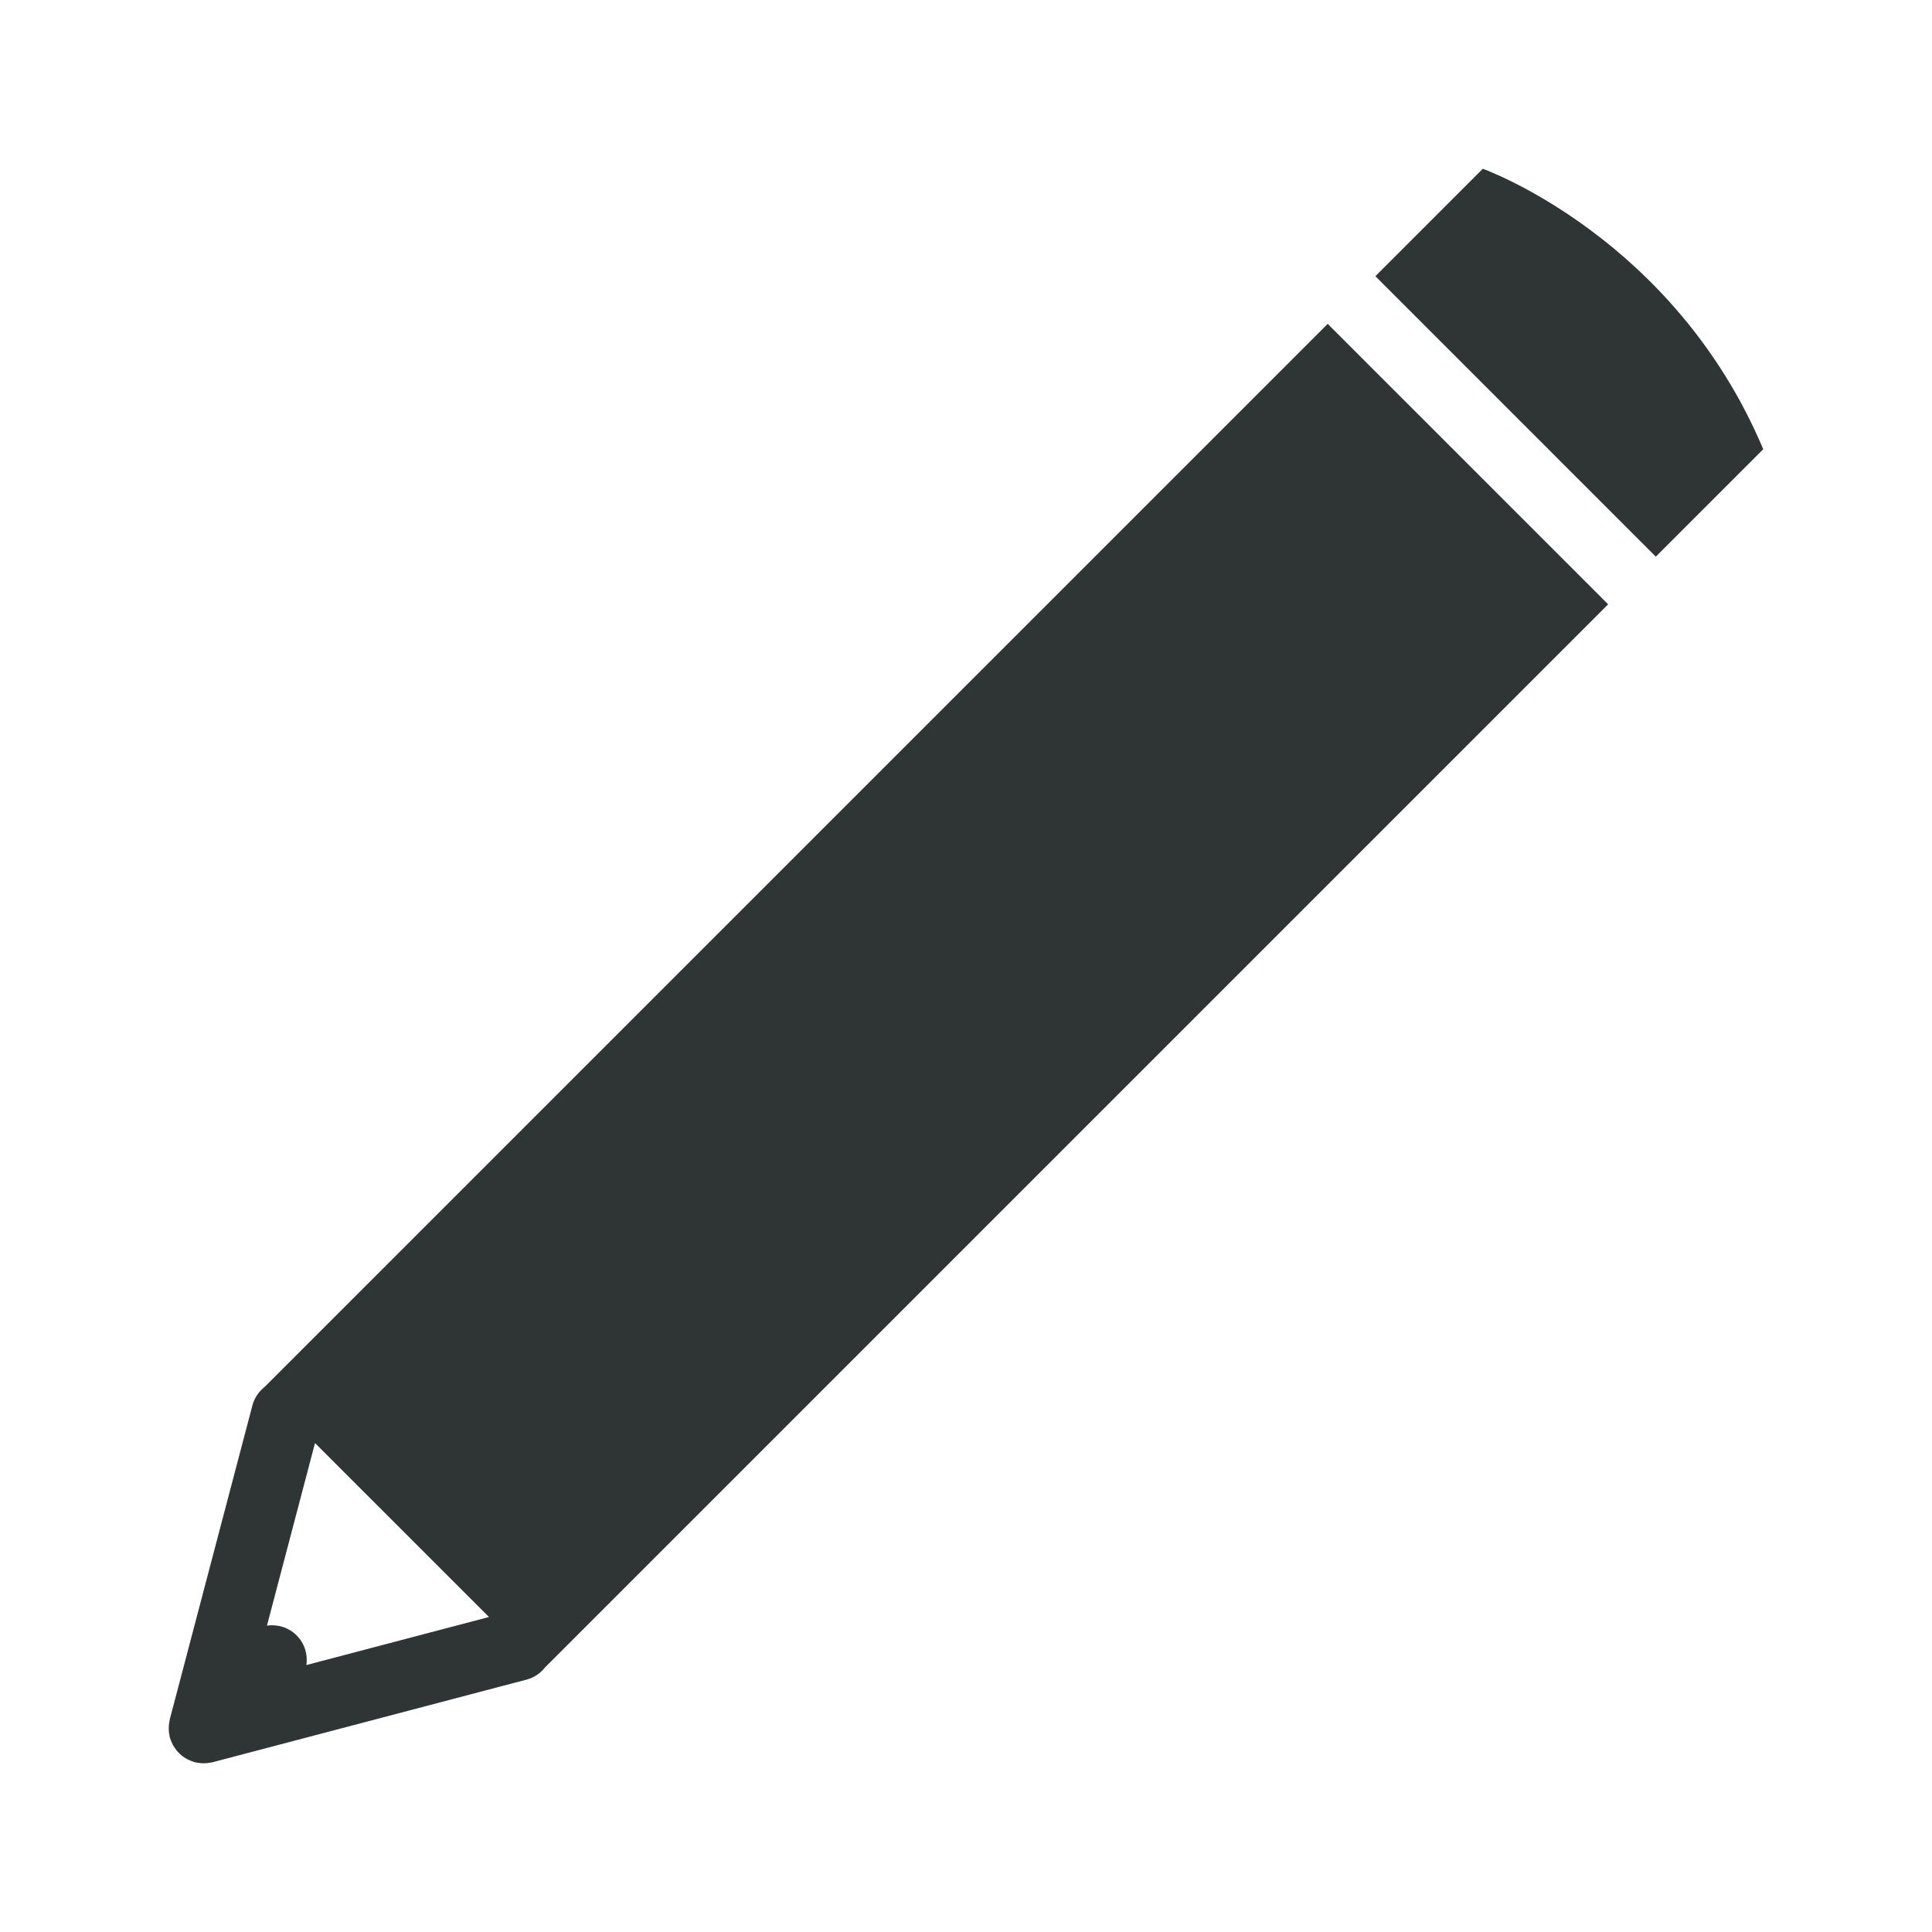
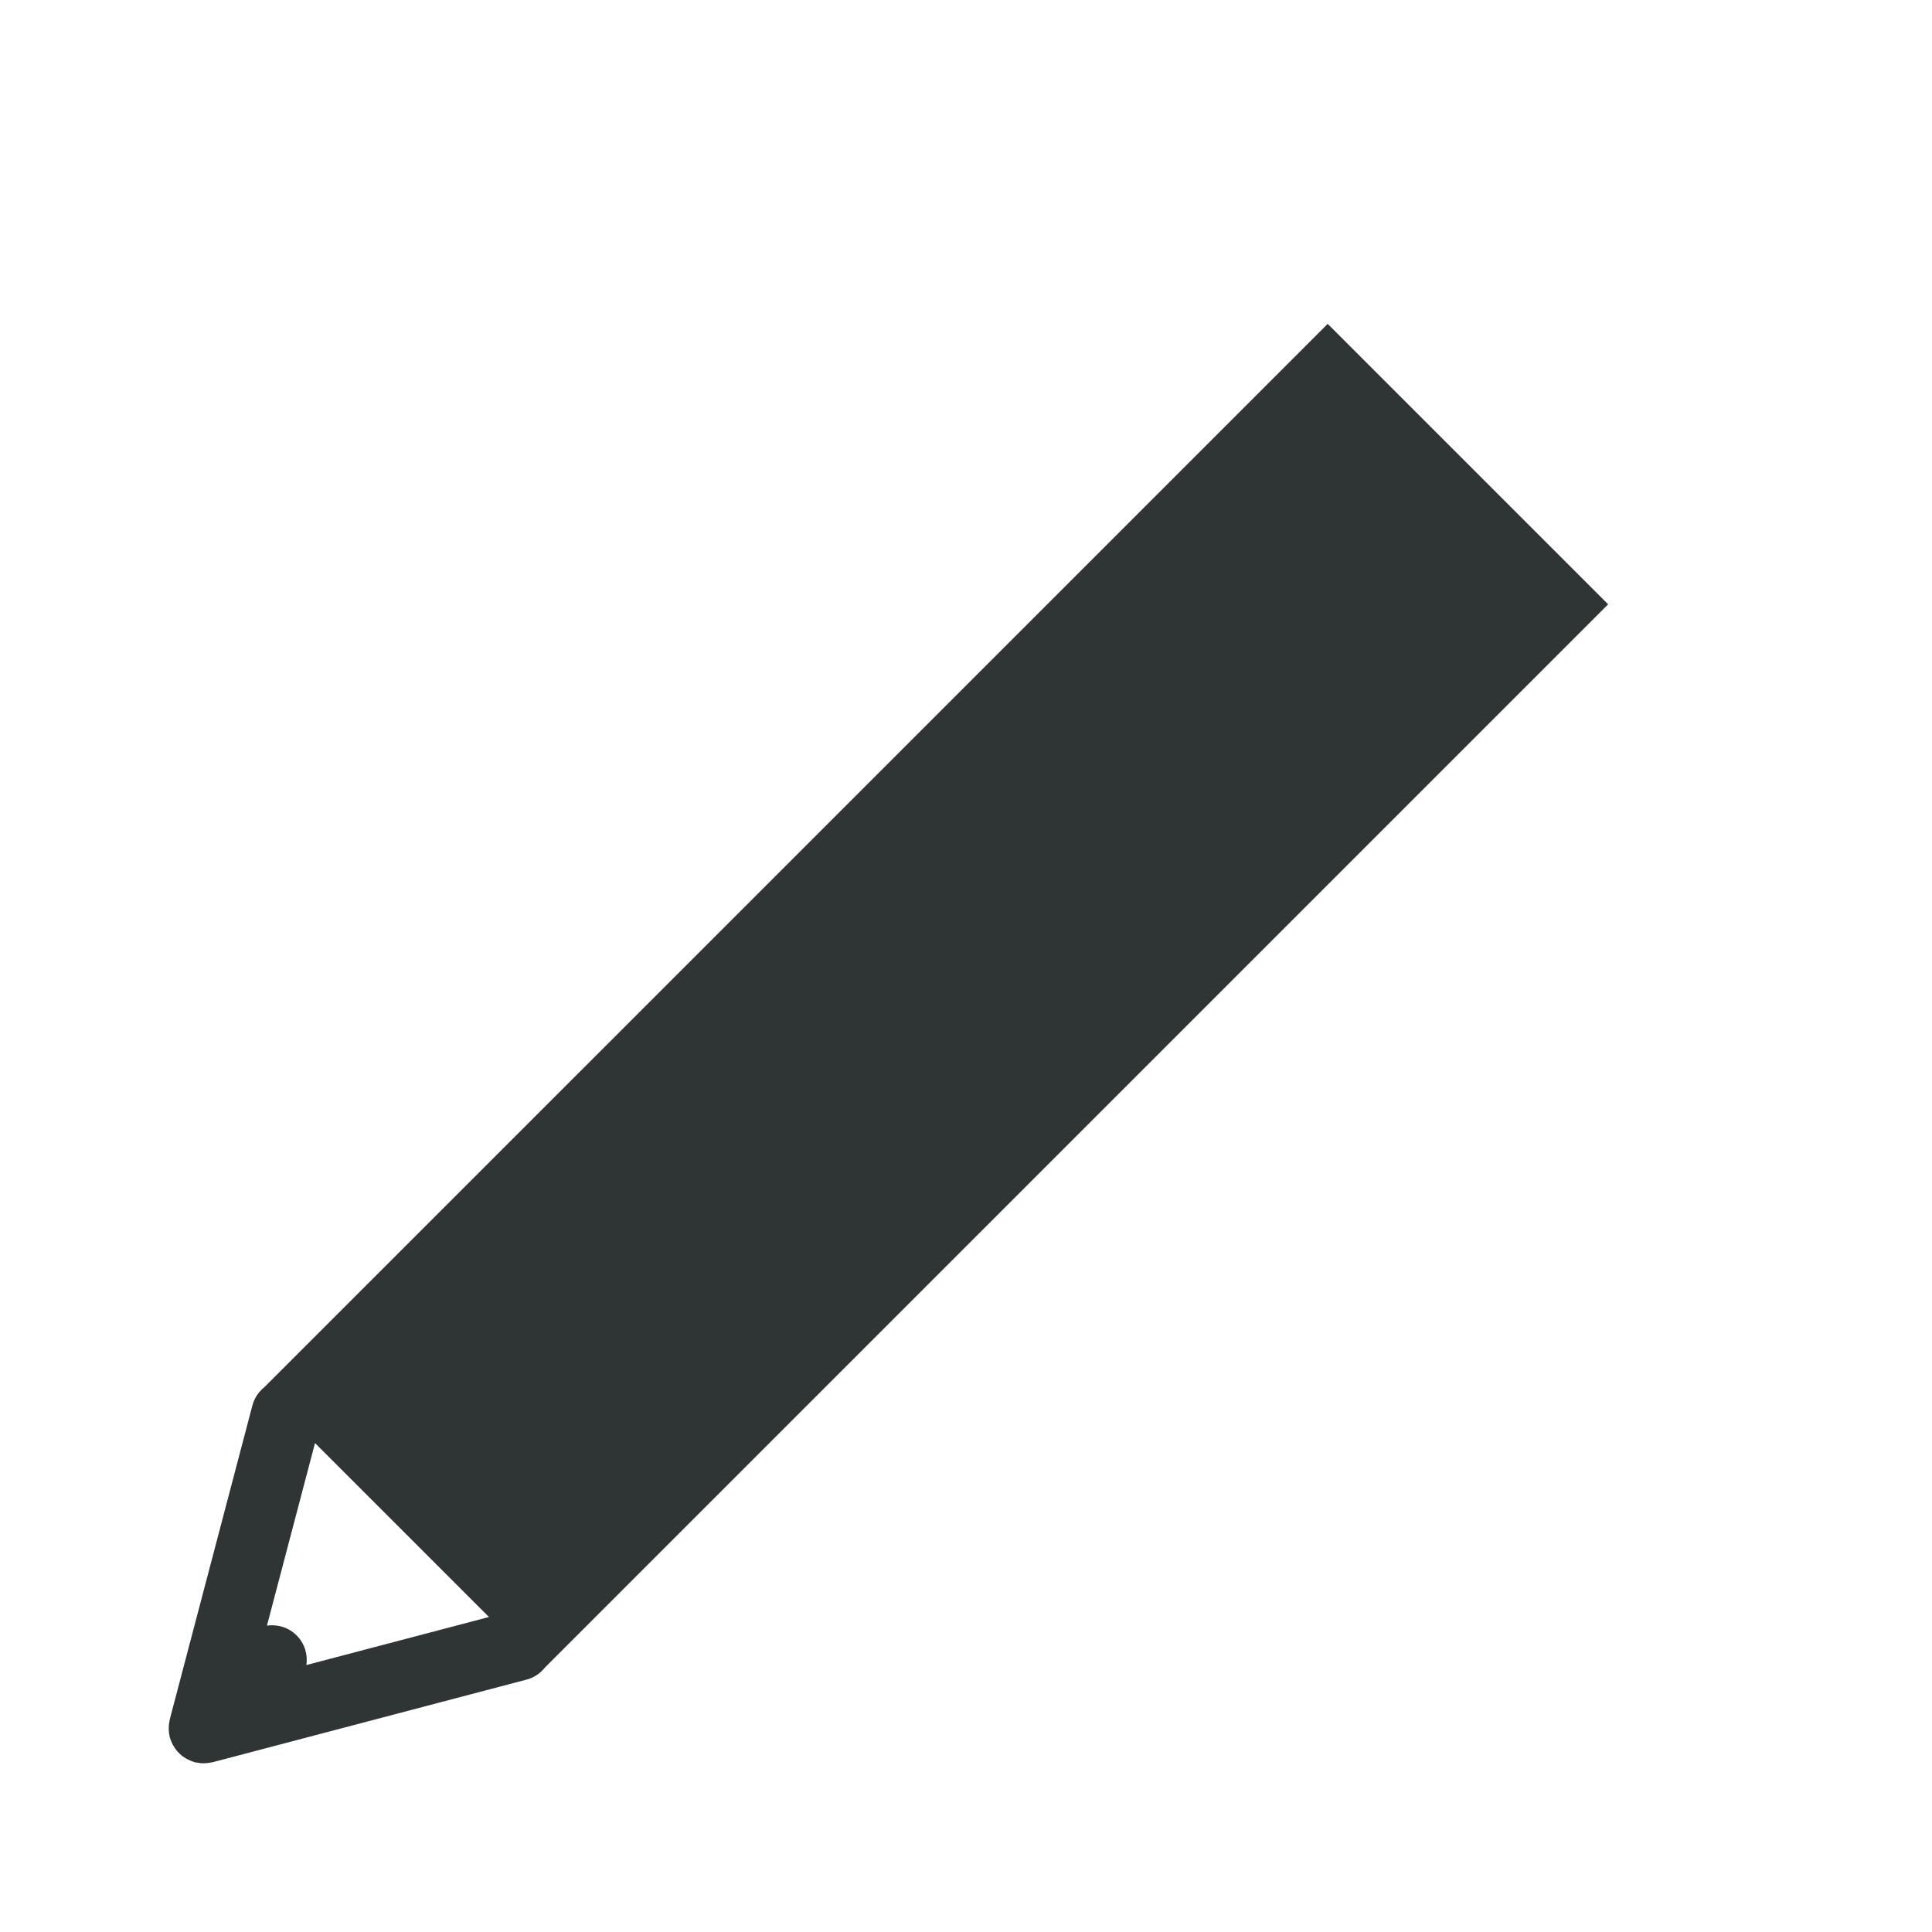
<svg xmlns="http://www.w3.org/2000/svg" height="128px" id="Layer_1" style="enable-background:new 0 0 128 128;" version="1.1" viewBox="0 0 128 128" width="128px" xml:space="preserve">
  <g>
    <path d="M36.108,110.473l70.436-70.436L87.963,21.457L17.526,91.893c-0.378,0.302-0.671,0.716-0.803,1.22   l-5.476,20.803c-0.01,0.04-0.01,0.082-0.019,0.121c-0.018,0.082-0.029,0.162-0.039,0.247c-0.007,0.075-0.009,0.147-0.009,0.222   c-0.001,0.077,0.001,0.147,0.009,0.225c0.01,0.084,0.021,0.166,0.039,0.246c0.008,0.04,0.008,0.082,0.019,0.121   c0.007,0.029,0.021,0.055,0.031,0.083c0.023,0.078,0.053,0.154,0.086,0.23c0.029,0.067,0.057,0.134,0.09,0.196   c0.037,0.066,0.077,0.127,0.121,0.189c0.041,0.063,0.083,0.126,0.13,0.184c0.047,0.059,0.1,0.109,0.152,0.162   c0.053,0.054,0.105,0.105,0.163,0.152c0.056,0.048,0.119,0.09,0.182,0.131c0.063,0.043,0.124,0.084,0.192,0.12   c0.062,0.033,0.128,0.062,0.195,0.09c0.076,0.033,0.151,0.063,0.23,0.087c0.028,0.009,0.054,0.023,0.083,0.031   c0.04,0.01,0.081,0.01,0.121,0.02c0.081,0.017,0.162,0.028,0.246,0.037c0.077,0.009,0.148,0.011,0.224,0.01   c0.075,0,0.147-0.001,0.223-0.008c0.084-0.011,0.166-0.022,0.247-0.039c0.04-0.01,0.082-0.01,0.121-0.02l20.804-5.475   C35.393,111.146,35.808,110.853,36.108,110.473z M19.651,108.349c-0.535-0.535-1.267-0.746-1.964-0.649l3.183-12.094l11.526,11.525   L20.3,110.313C20.398,109.616,20.188,108.884,19.651,108.349z" style="fill:#2F3435;" />
-     <path d="M109.702,36.879l-18.58-18.581l7.117-7.117c0,0,12.656,4.514,18.58,18.582L109.702,36.879z" style="fill:#2F3435;" />
  </g>
</svg>